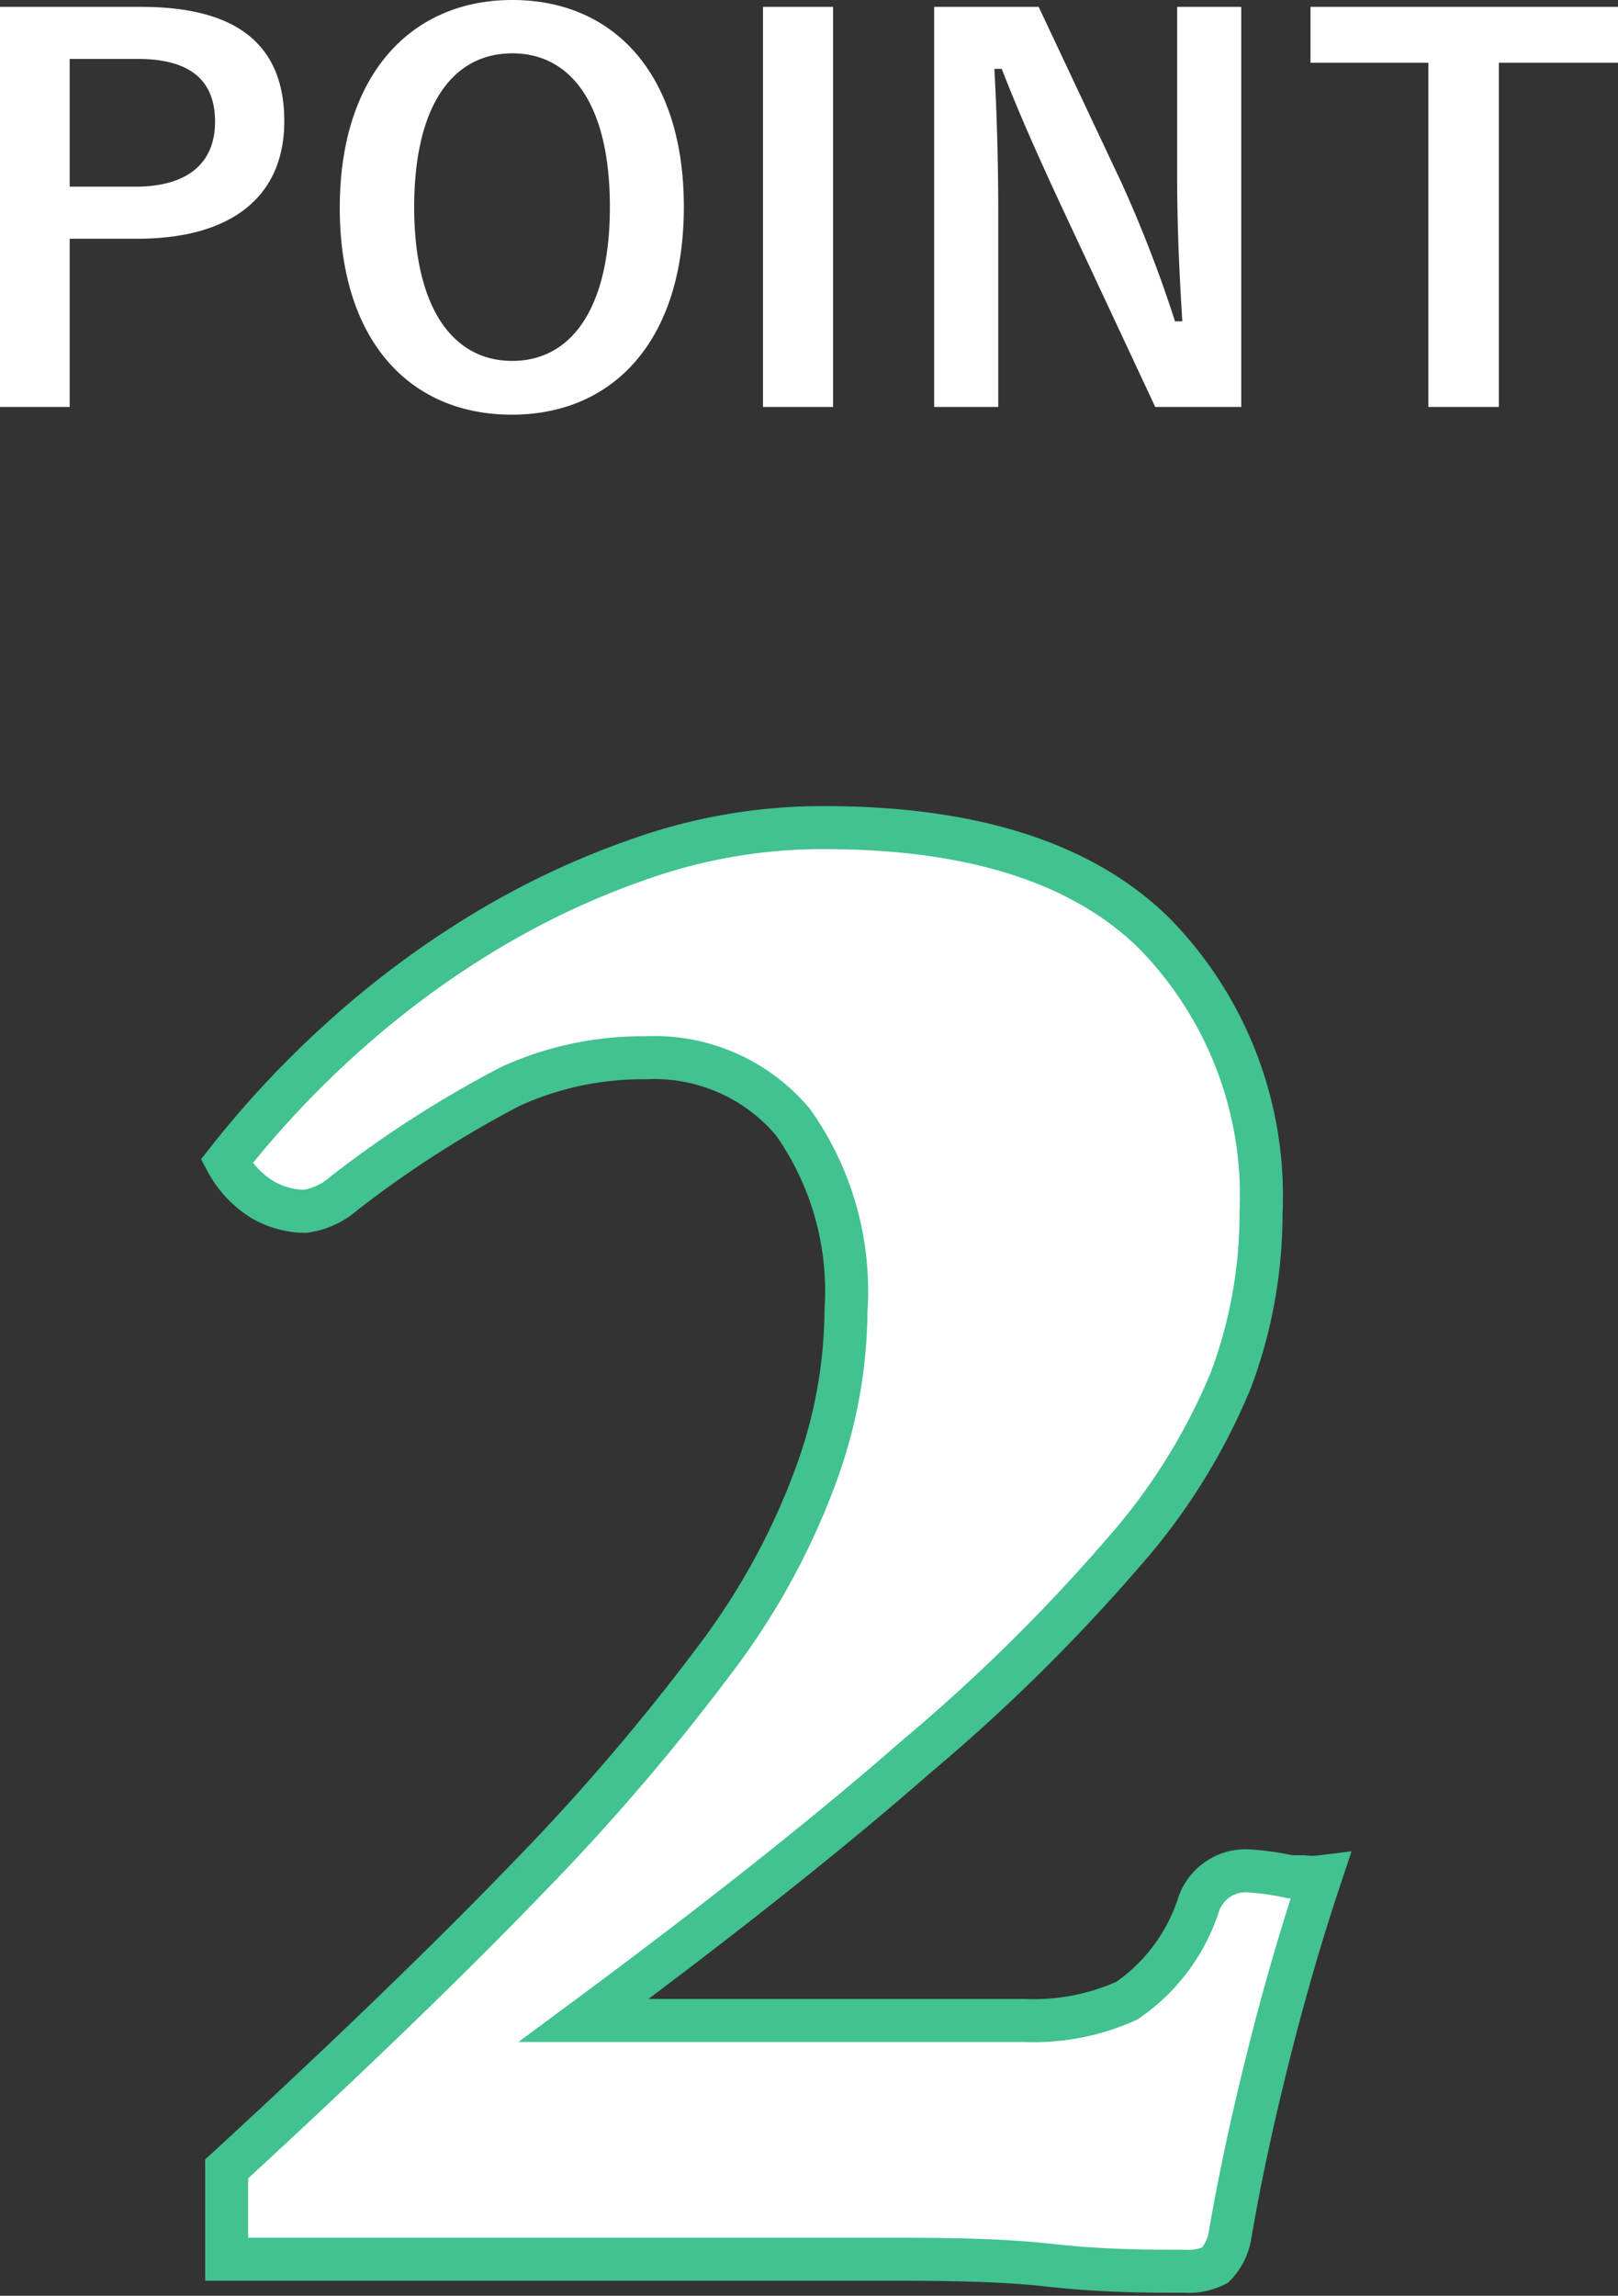
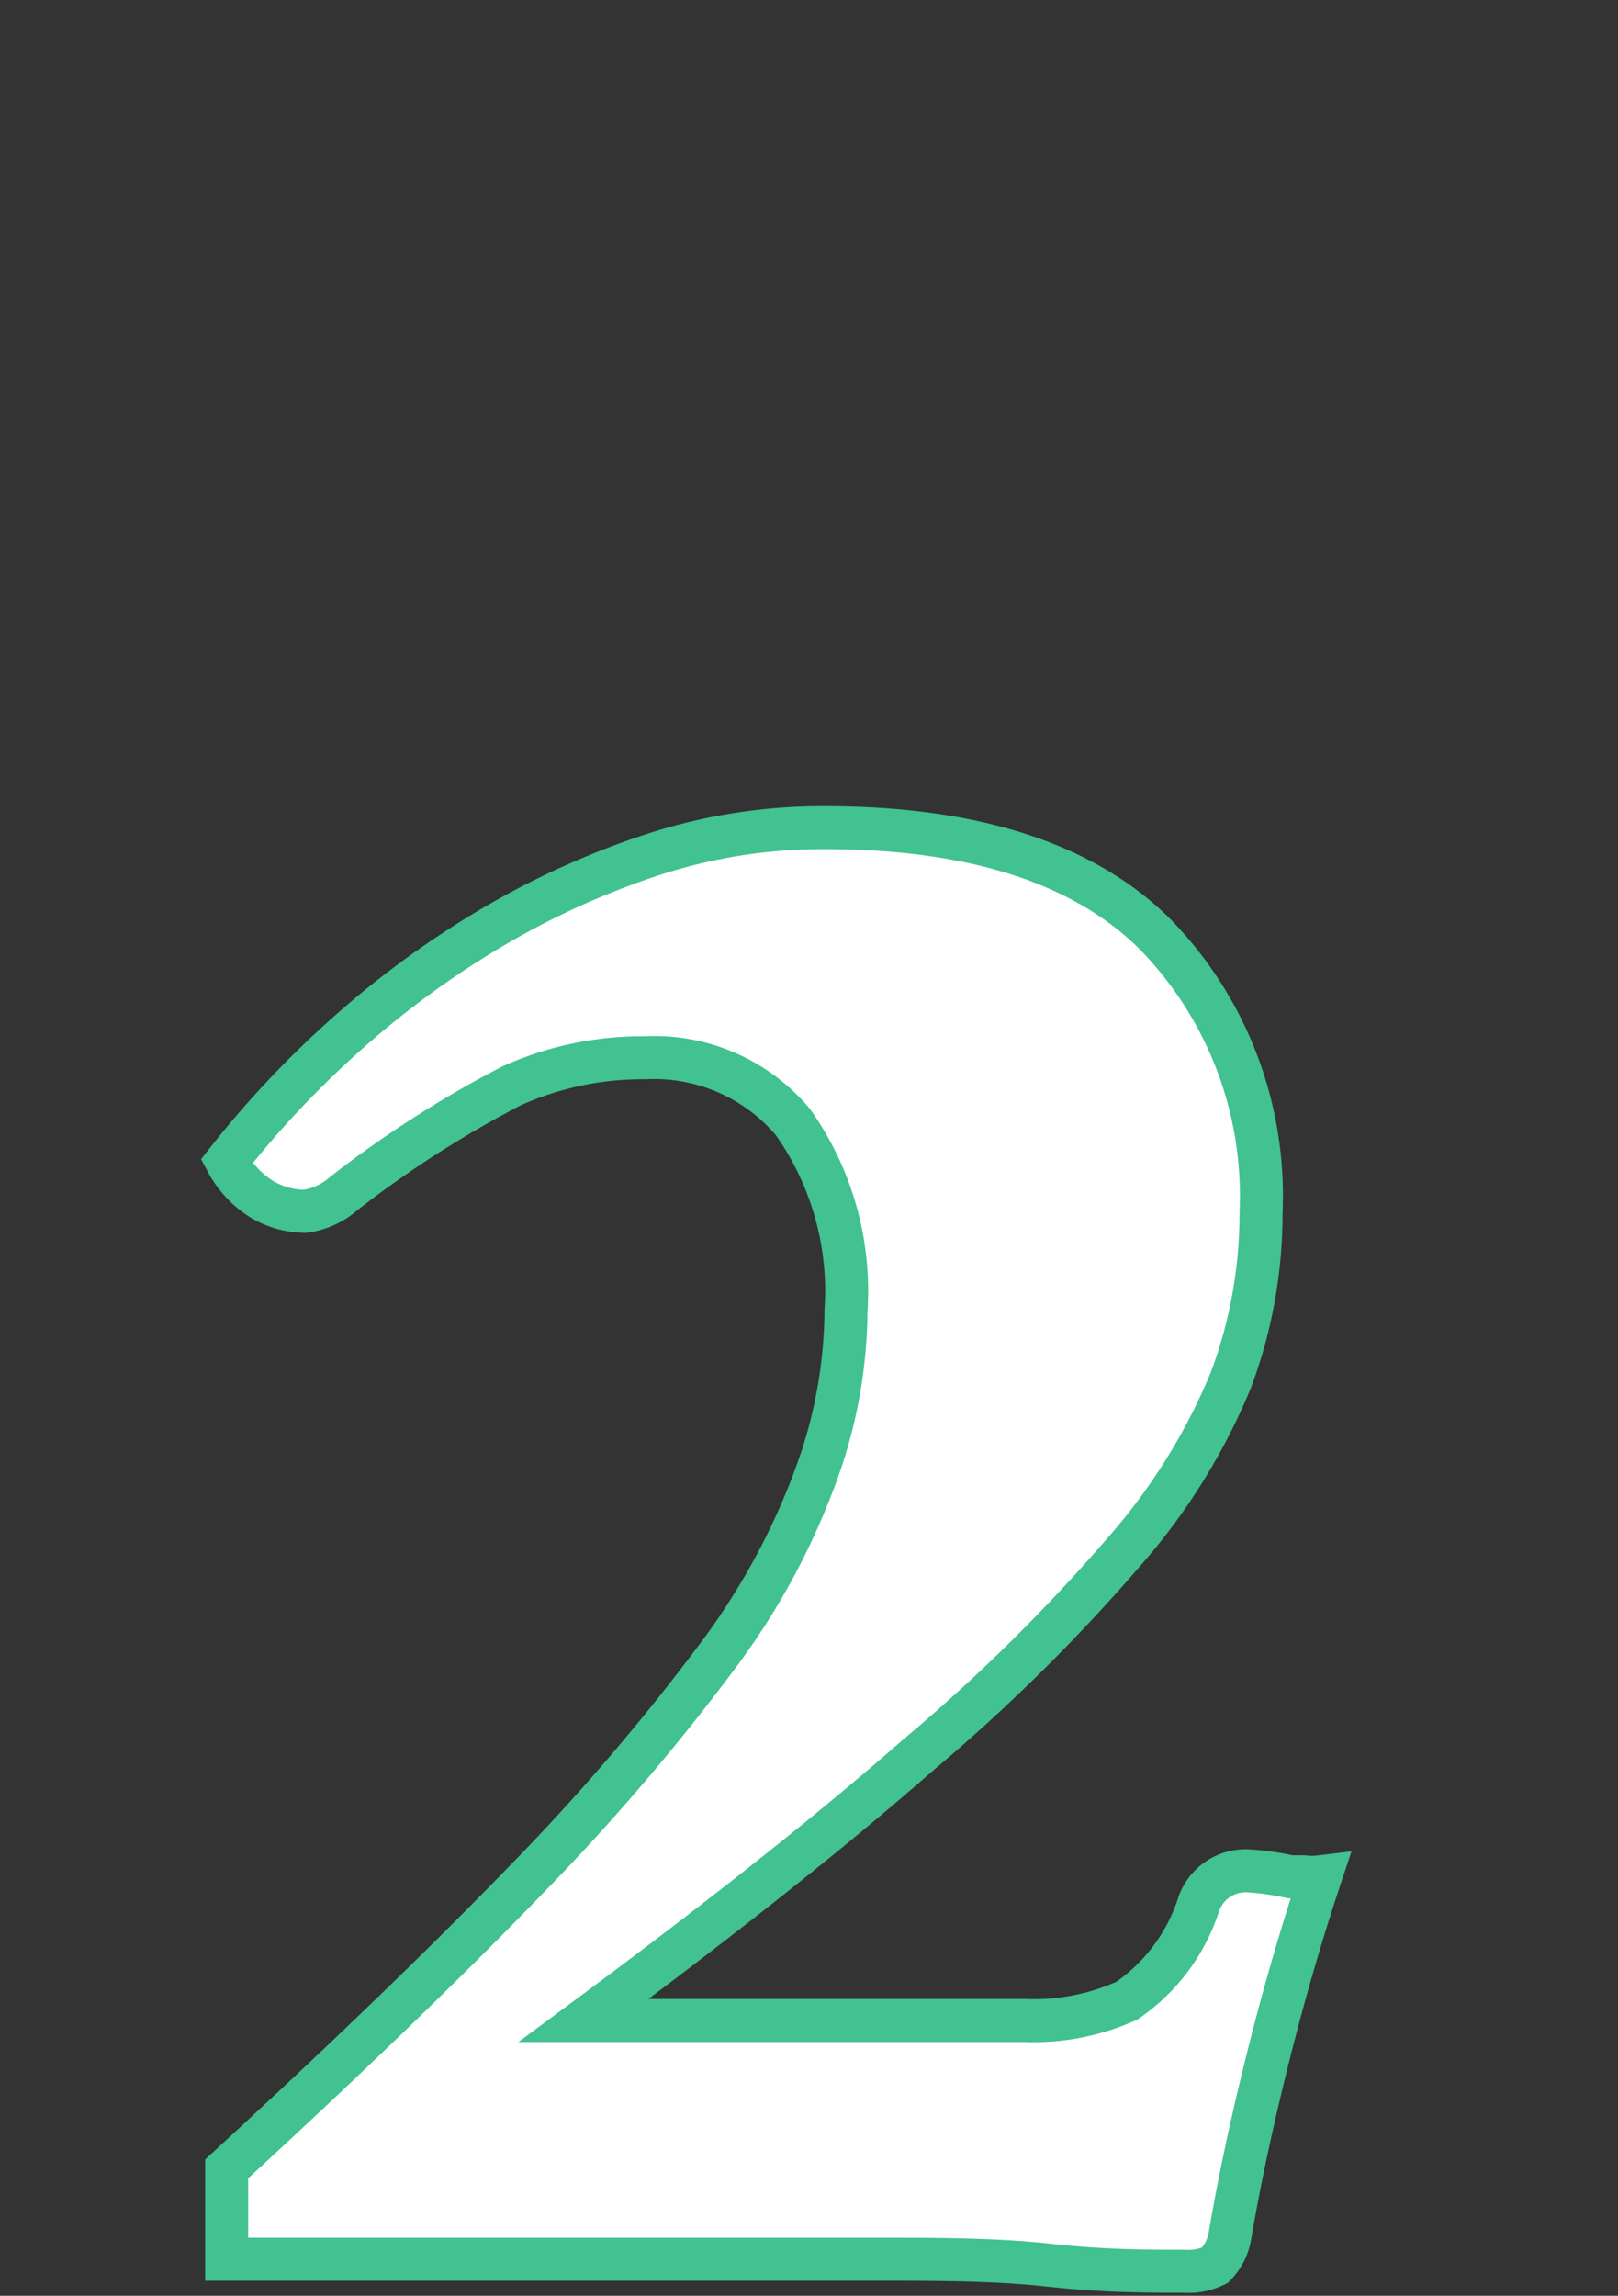
<svg xmlns="http://www.w3.org/2000/svg" viewBox="0 0 37.62 53.37" width="37.62" height="53.37" style="width:37.62; height:53.37;">
  <rect x="0" y="0" width="37.62" height="53.37" fill="#333333" stroke="none" />
  <g data-name="レイヤー 2">
    <g data-name="2" fill="#fff">
      <path d="M8 27.74a1.73 1.73 0 01-.91.42 2 2 0 01-1-.28 2.33 2.33 0 01-.82-.88 22.91 22.91 0 012.83-3 21.53 21.53 0 013.36-2.45 19 19 0 013.71-1.68 12.71 12.71 0 014-.63c3.45 0 6 .82 7.66 2.45a8.71 8.71 0 012.49 6.51 11 11 0 01-.7 3.88 14.3 14.3 0 01-2.49 4 42.1 42.1 0 01-4.83 4.76q-3 2.63-7.73 6.13h10.25a5.25 5.25 0 002.38-.46 4.31 4.31 0 001.68-2.27 1.16 1.16 0 011.12-.75 6.45 6.45 0 011 .14h.31a1.61 1.61 0 00.39 0c-.42 1.26-.82 2.62-1.19 4.09s-.68 2.89-.91 4.24a1.28 1.28 0 01-.35.7 1.36 1.36 0 01-.7.14c-.84 0-1.89 0-3.15-.14s-2.64-.14-4.13-.14h-15v-2.1q4.2-3.86 7-6.76a51.54 51.54 0 004.45-5.21A16.45 16.45 0 0019 34.21a11.25 11.25 0 00.67-3.74 6.8 6.8 0 00-1.23-4.38 4.21 4.21 0 00-3.44-1.5 7.4 7.4 0 00-3.12.66A25.4 25.4 0 008 27.74z" stroke="#41c290" stroke-miterlimit="10" />
-       <path d="M3.29.16c2.29 0 3.32.94 3.32 2.66S5.42 5.55 3.19 5.55H1.62v3.91H0V.16zM1.62 4.34h1.52C4.38 4.34 5 3.78 5 2.83s-.56-1.46-1.8-1.46H1.62zm14.28.47c0 3.07-1.61 4.83-4 4.83s-4-1.74-4-4.81S9.54 0 11.91 0s3.99 1.73 3.99 4.81zm-6.27 0c0 2.38.92 3.58 2.28 3.58s2.27-1.2 2.27-3.58-.9-3.57-2.27-3.57-2.28 1.19-2.28 3.58zm9.74 4.65h-1.63V.16h1.63zm9.49 0h-2l-2.24-4.79c-.54-1.17-.91-2-1.33-3.07h-.17c.06 1.1.09 2.2.09 3.35v4.51h-1.49V.16h2.43l1.94 4.12a30 30 0 011.23 3.19h.17c-.07-1.14-.12-2.16-.12-3.4V.16h1.49zm8.76-8h-2.77v8h-1.64v-8h-2.74V.16h7.15z" />
    </g>
  </g>
</svg>